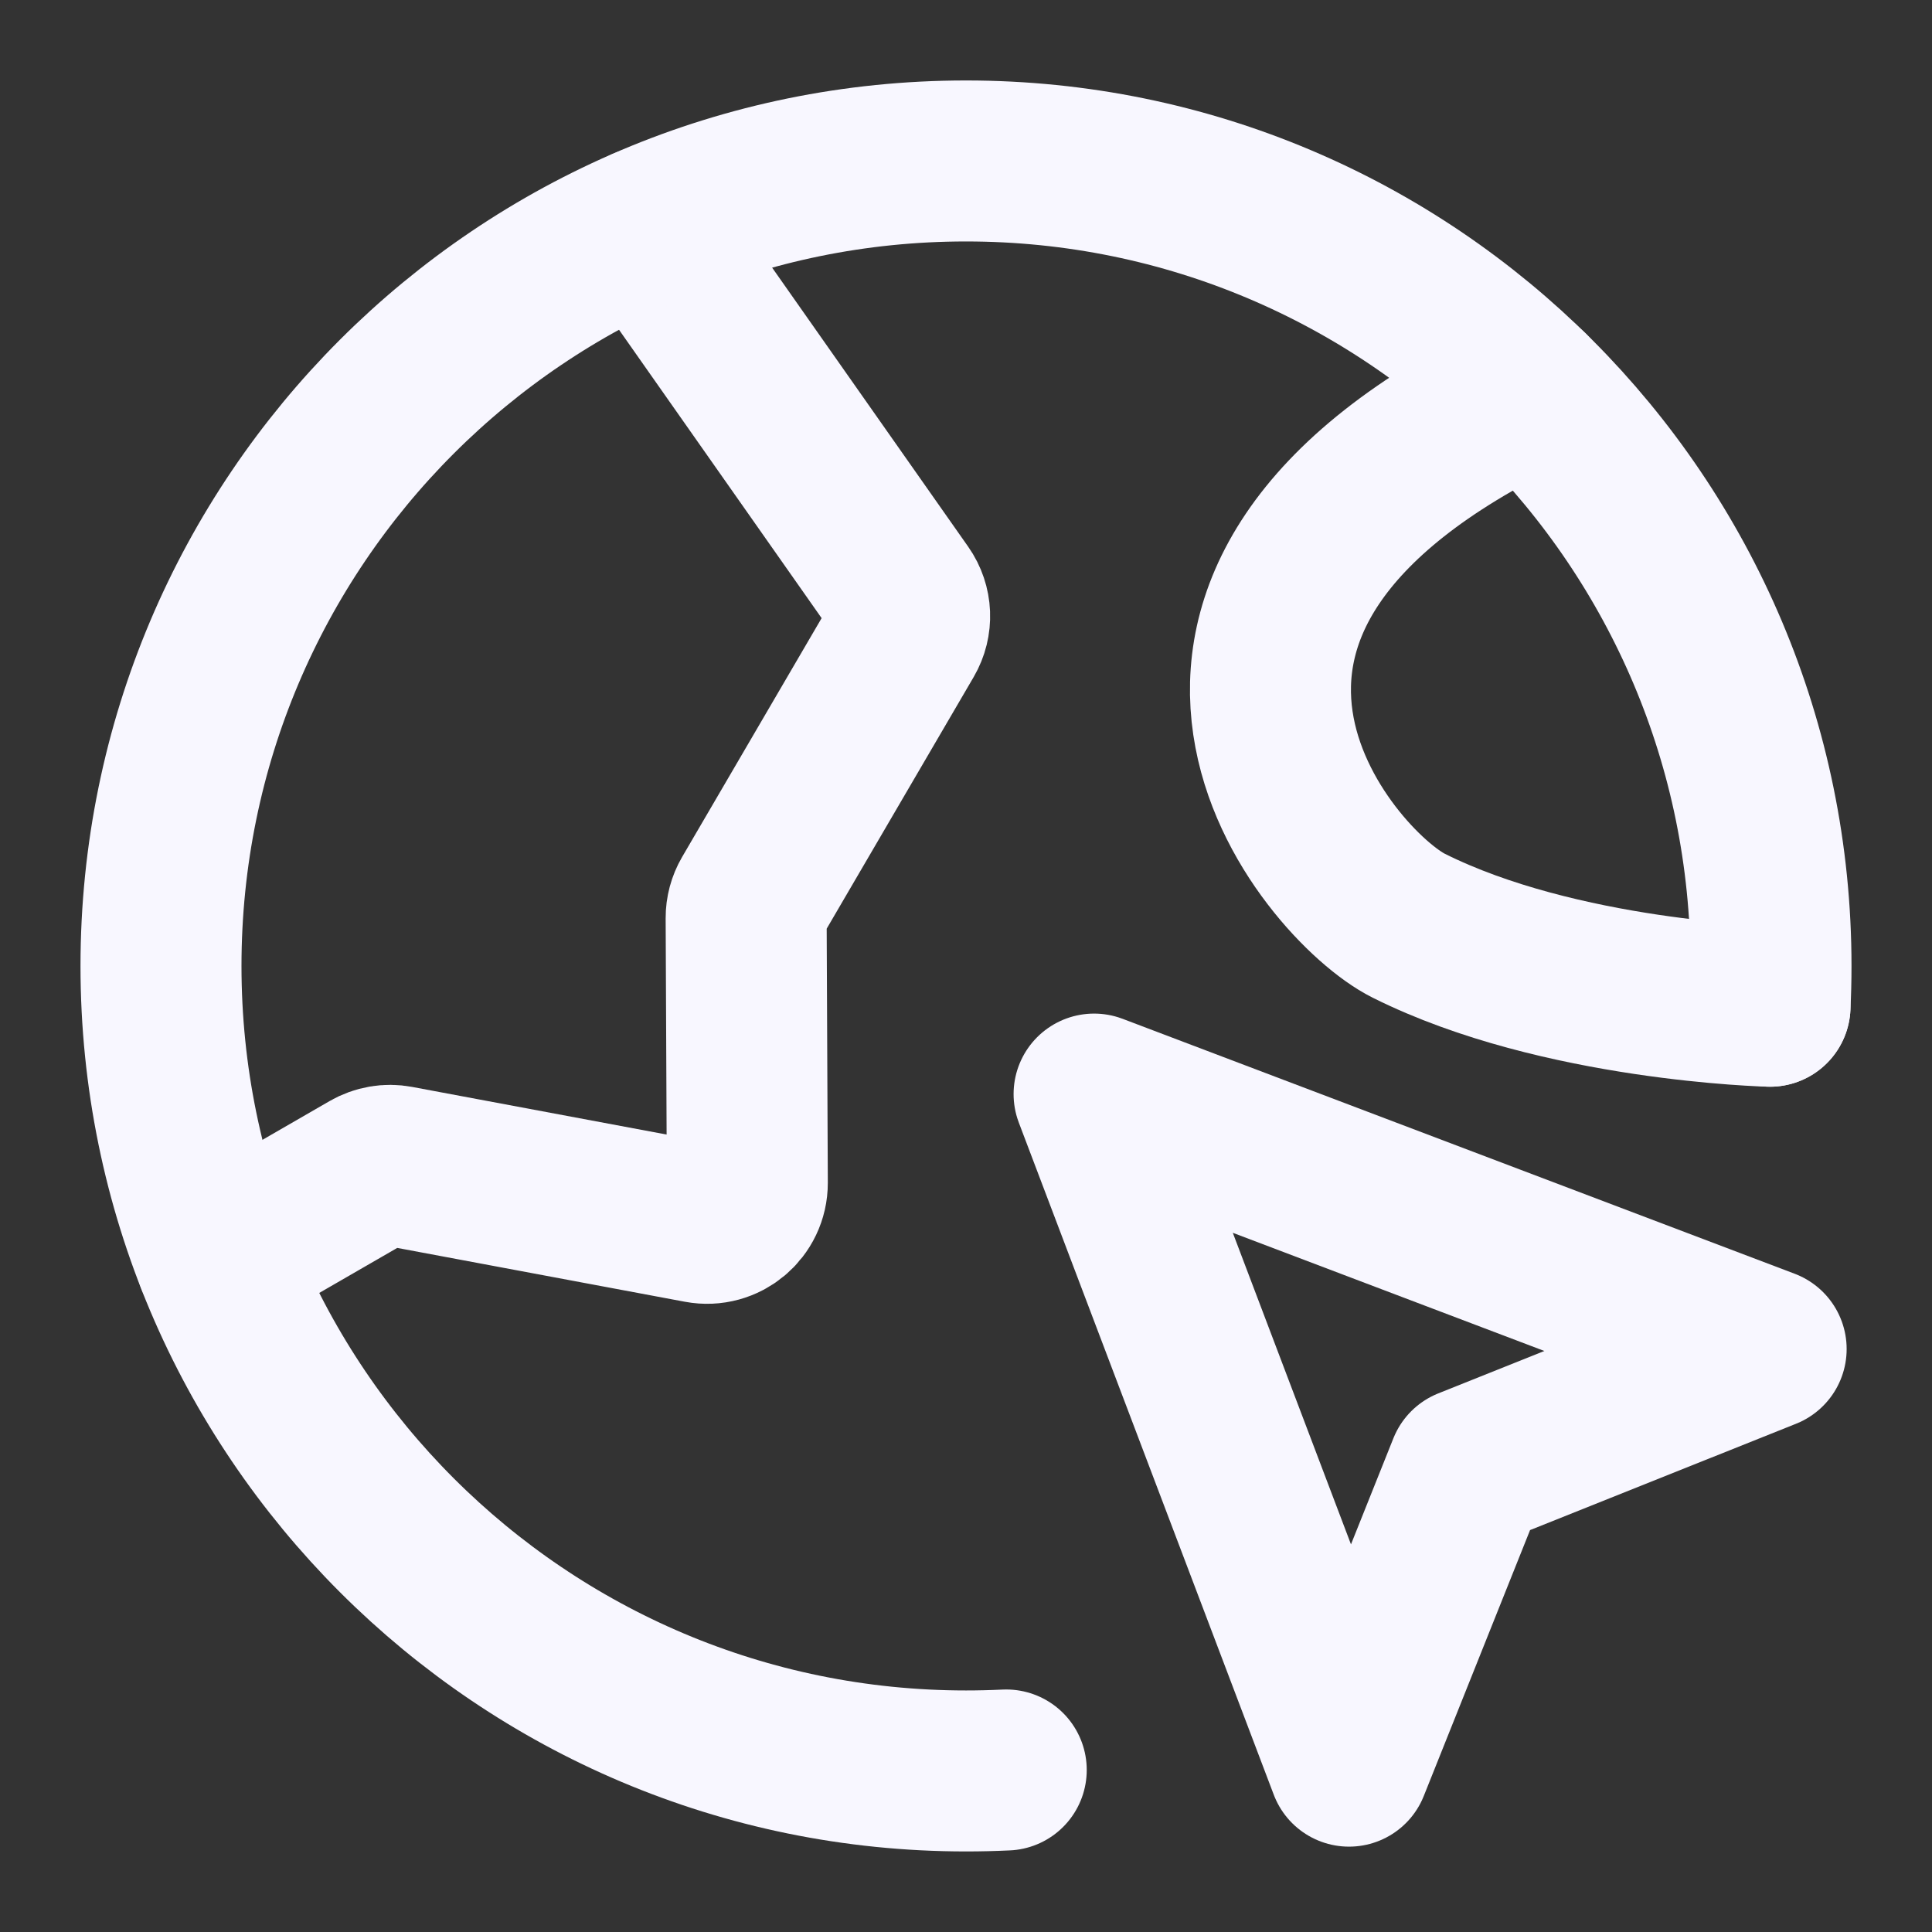
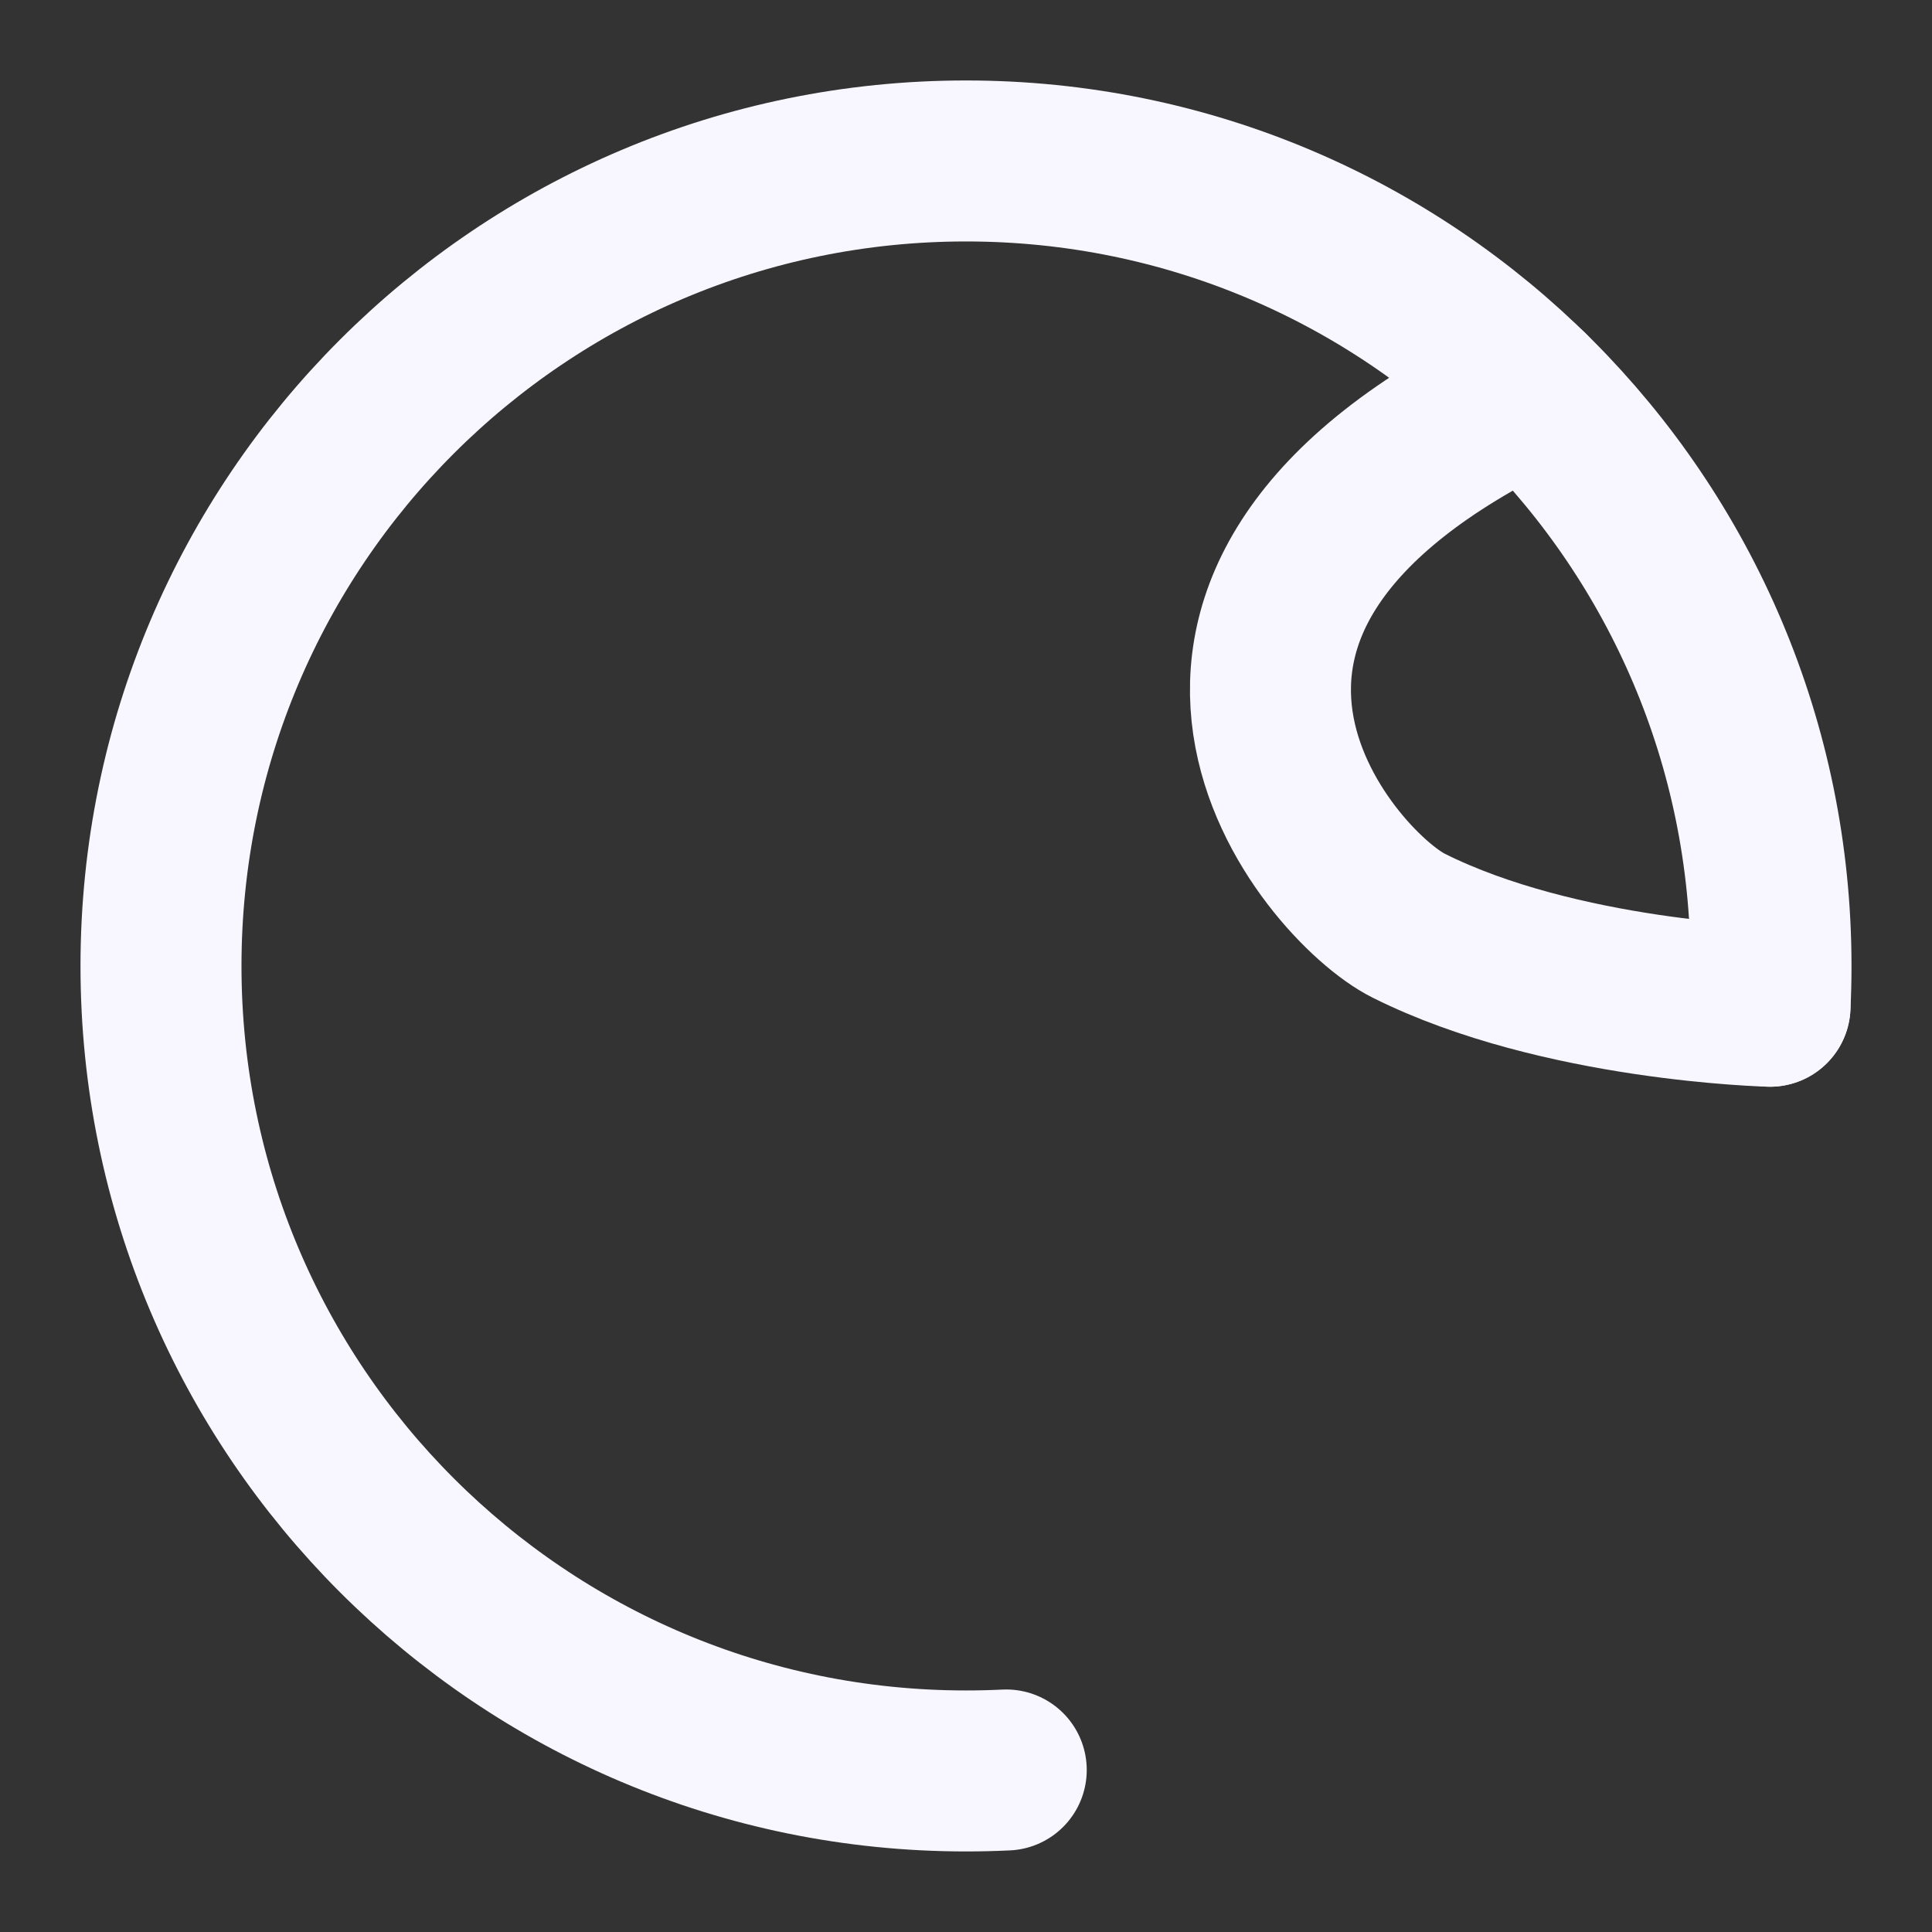
<svg xmlns="http://www.w3.org/2000/svg" width="64" height="64" viewBox="0 0 64 64" fill="none">
  <rect x="0" y="0" width="64" height="64" fill="#333333" stroke="none" />
-   <path d="M7.165 41.72L12.253 38.783C12.529 38.624 12.852 38.568 13.165 38.627L23.177 40.501C24 40.655 24.759 40.021 24.756 39.184L24.717 30.412C24.716 30.174 24.779 29.939 24.899 29.733L29.951 21.083C30.214 20.633 30.191 20.071 29.891 19.644L21.384 7.535" stroke="#F8F7FF" stroke-width="5.333" stroke-linecap="round" stroke-linejoin="round" />
  <path d="M58.634 33.333C58.634 33.333 51.673 33.169 46.667 30.666C44 29.333 36.001 20 50.667 12.957" stroke="#F8F7FF" stroke-width="5.333" stroke-linecap="round" stroke-linejoin="round" />
-   <path d="M44.688 58.506L36.243 36.243L58.506 44.688L48.634 48.634L44.688 58.506Z" stroke="#F8F7FF" stroke-width="5.333" stroke-linecap="round" stroke-linejoin="round" />
  <path d="M33.333 58.633C32.892 58.654 32.447 58.665 32 58.665C17.272 58.665 5.333 46.726 5.333 31.999C5.333 17.271 17.272 5.332 32 5.332C46.728 5.332 58.667 17.271 58.667 31.999C58.667 32.446 58.656 32.89 58.634 33.332" stroke="#F8F7FF" stroke-width="5.333" stroke-linecap="round" stroke-linejoin="round" />
</svg>